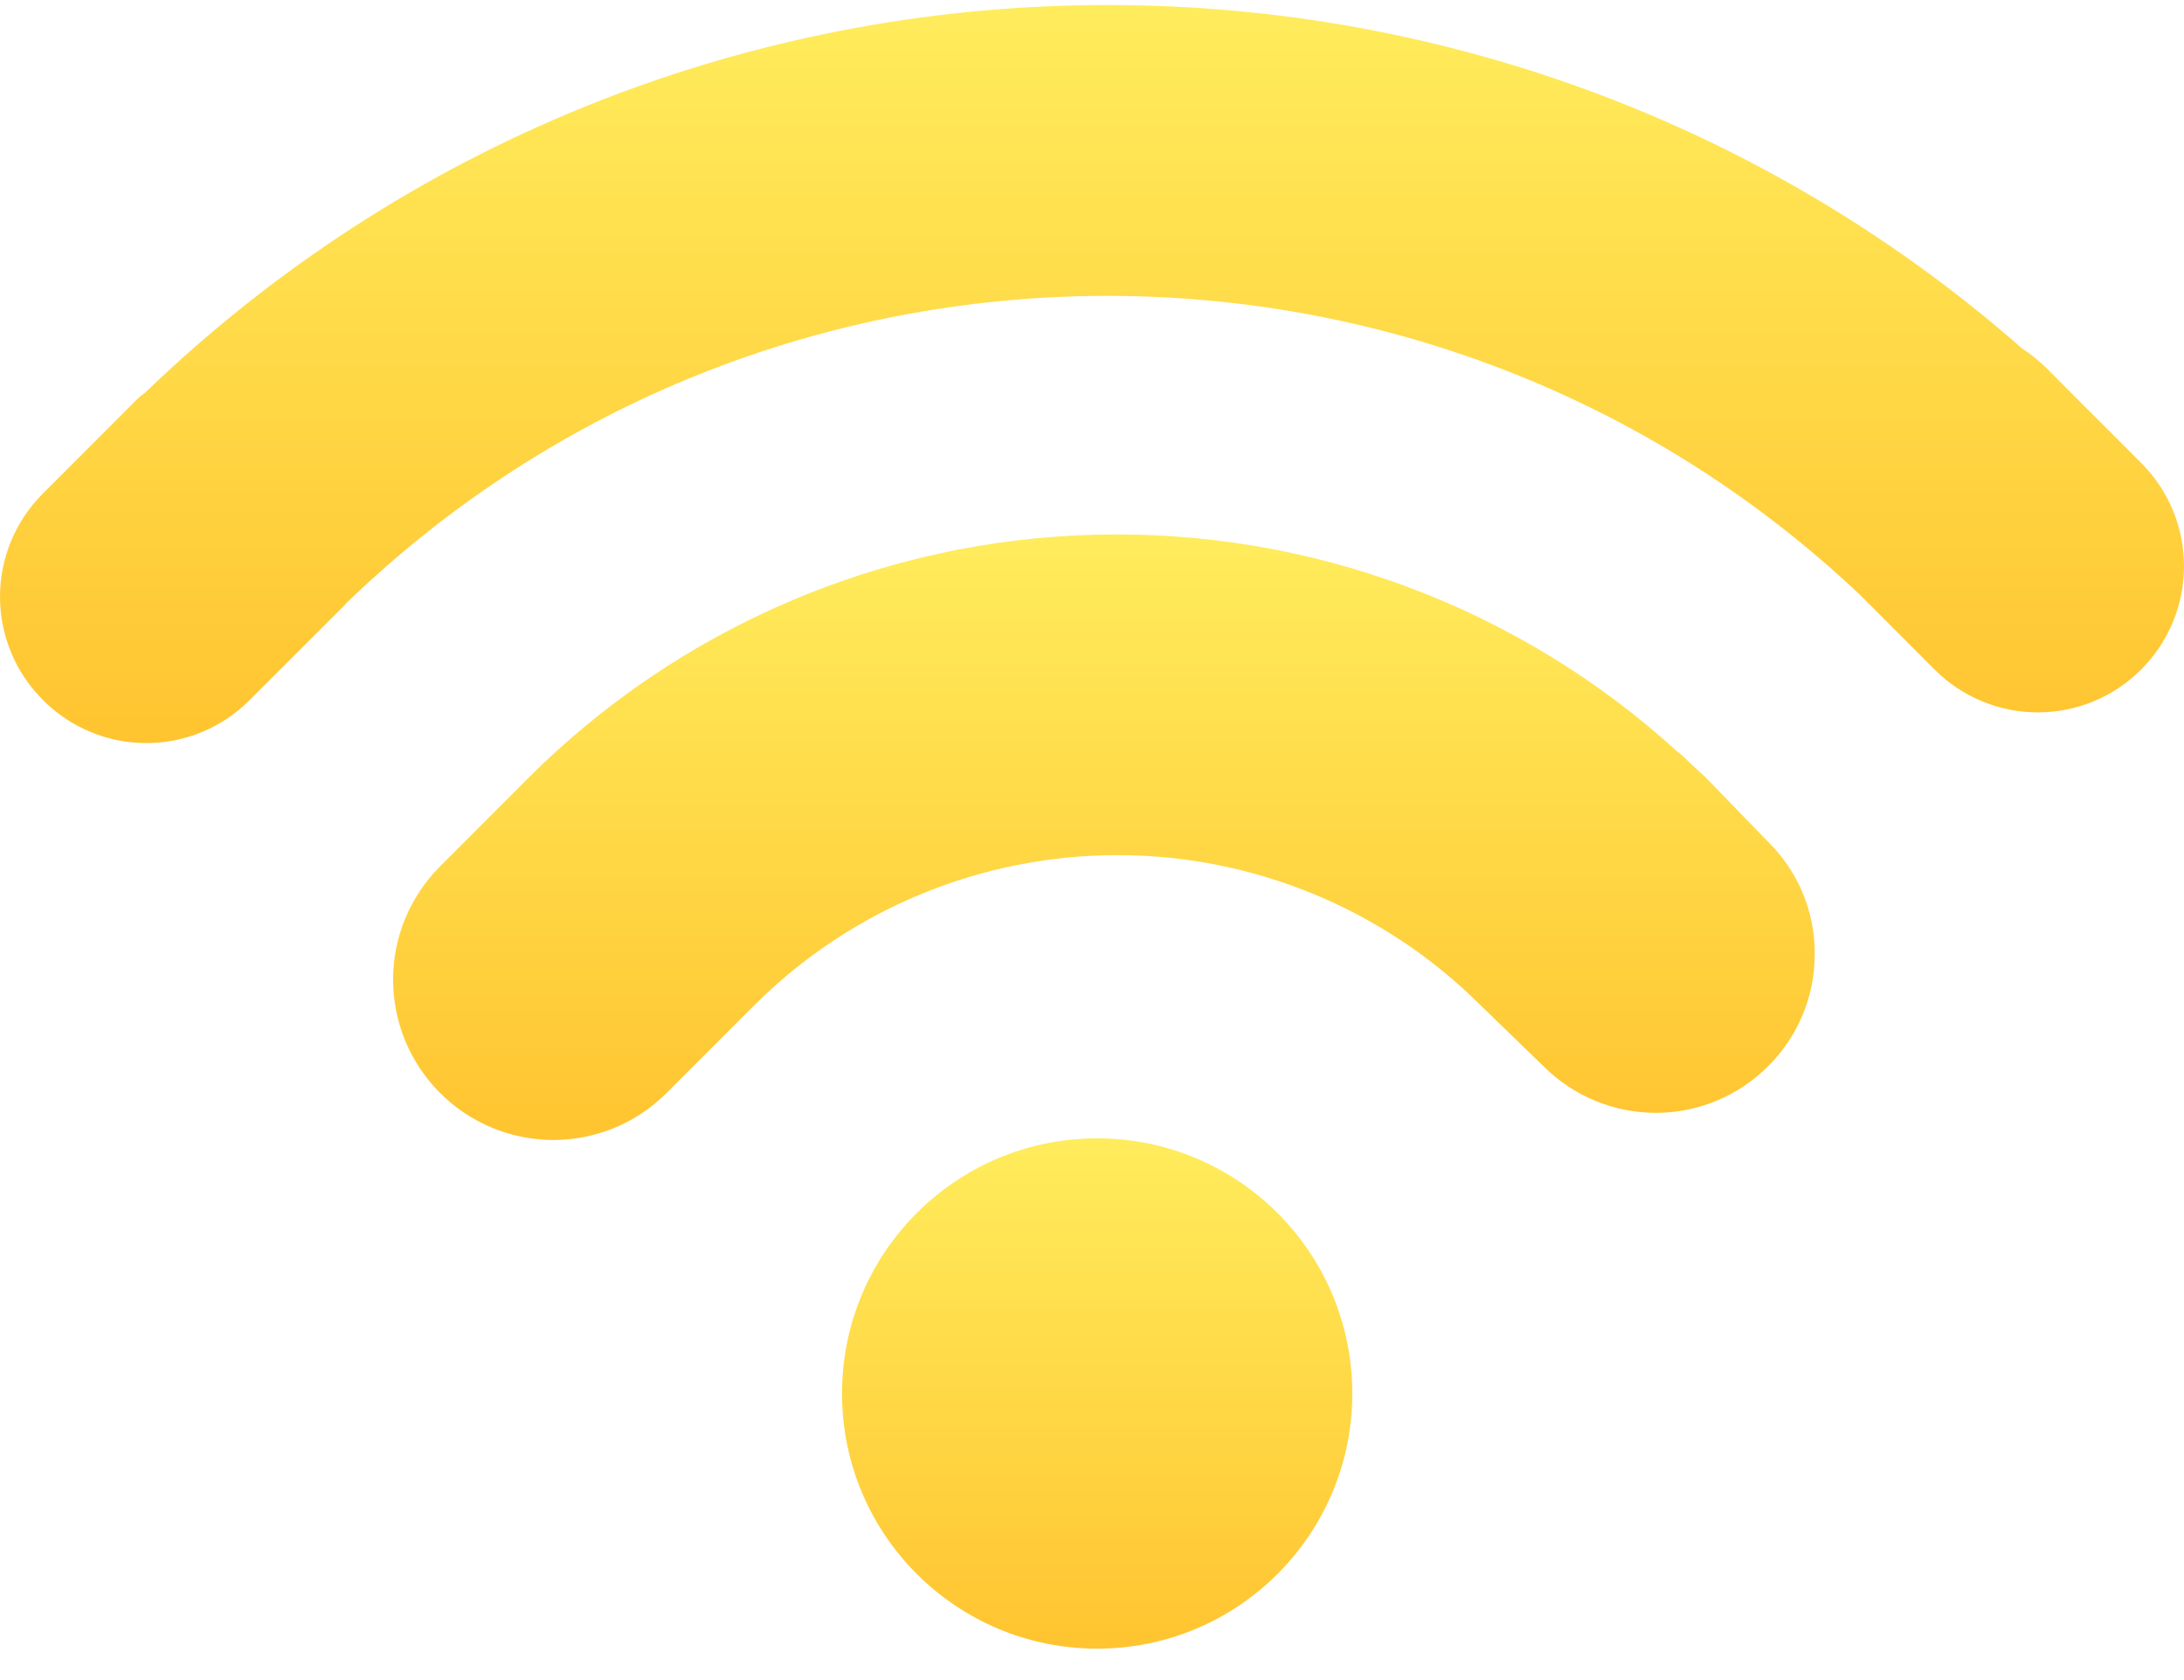
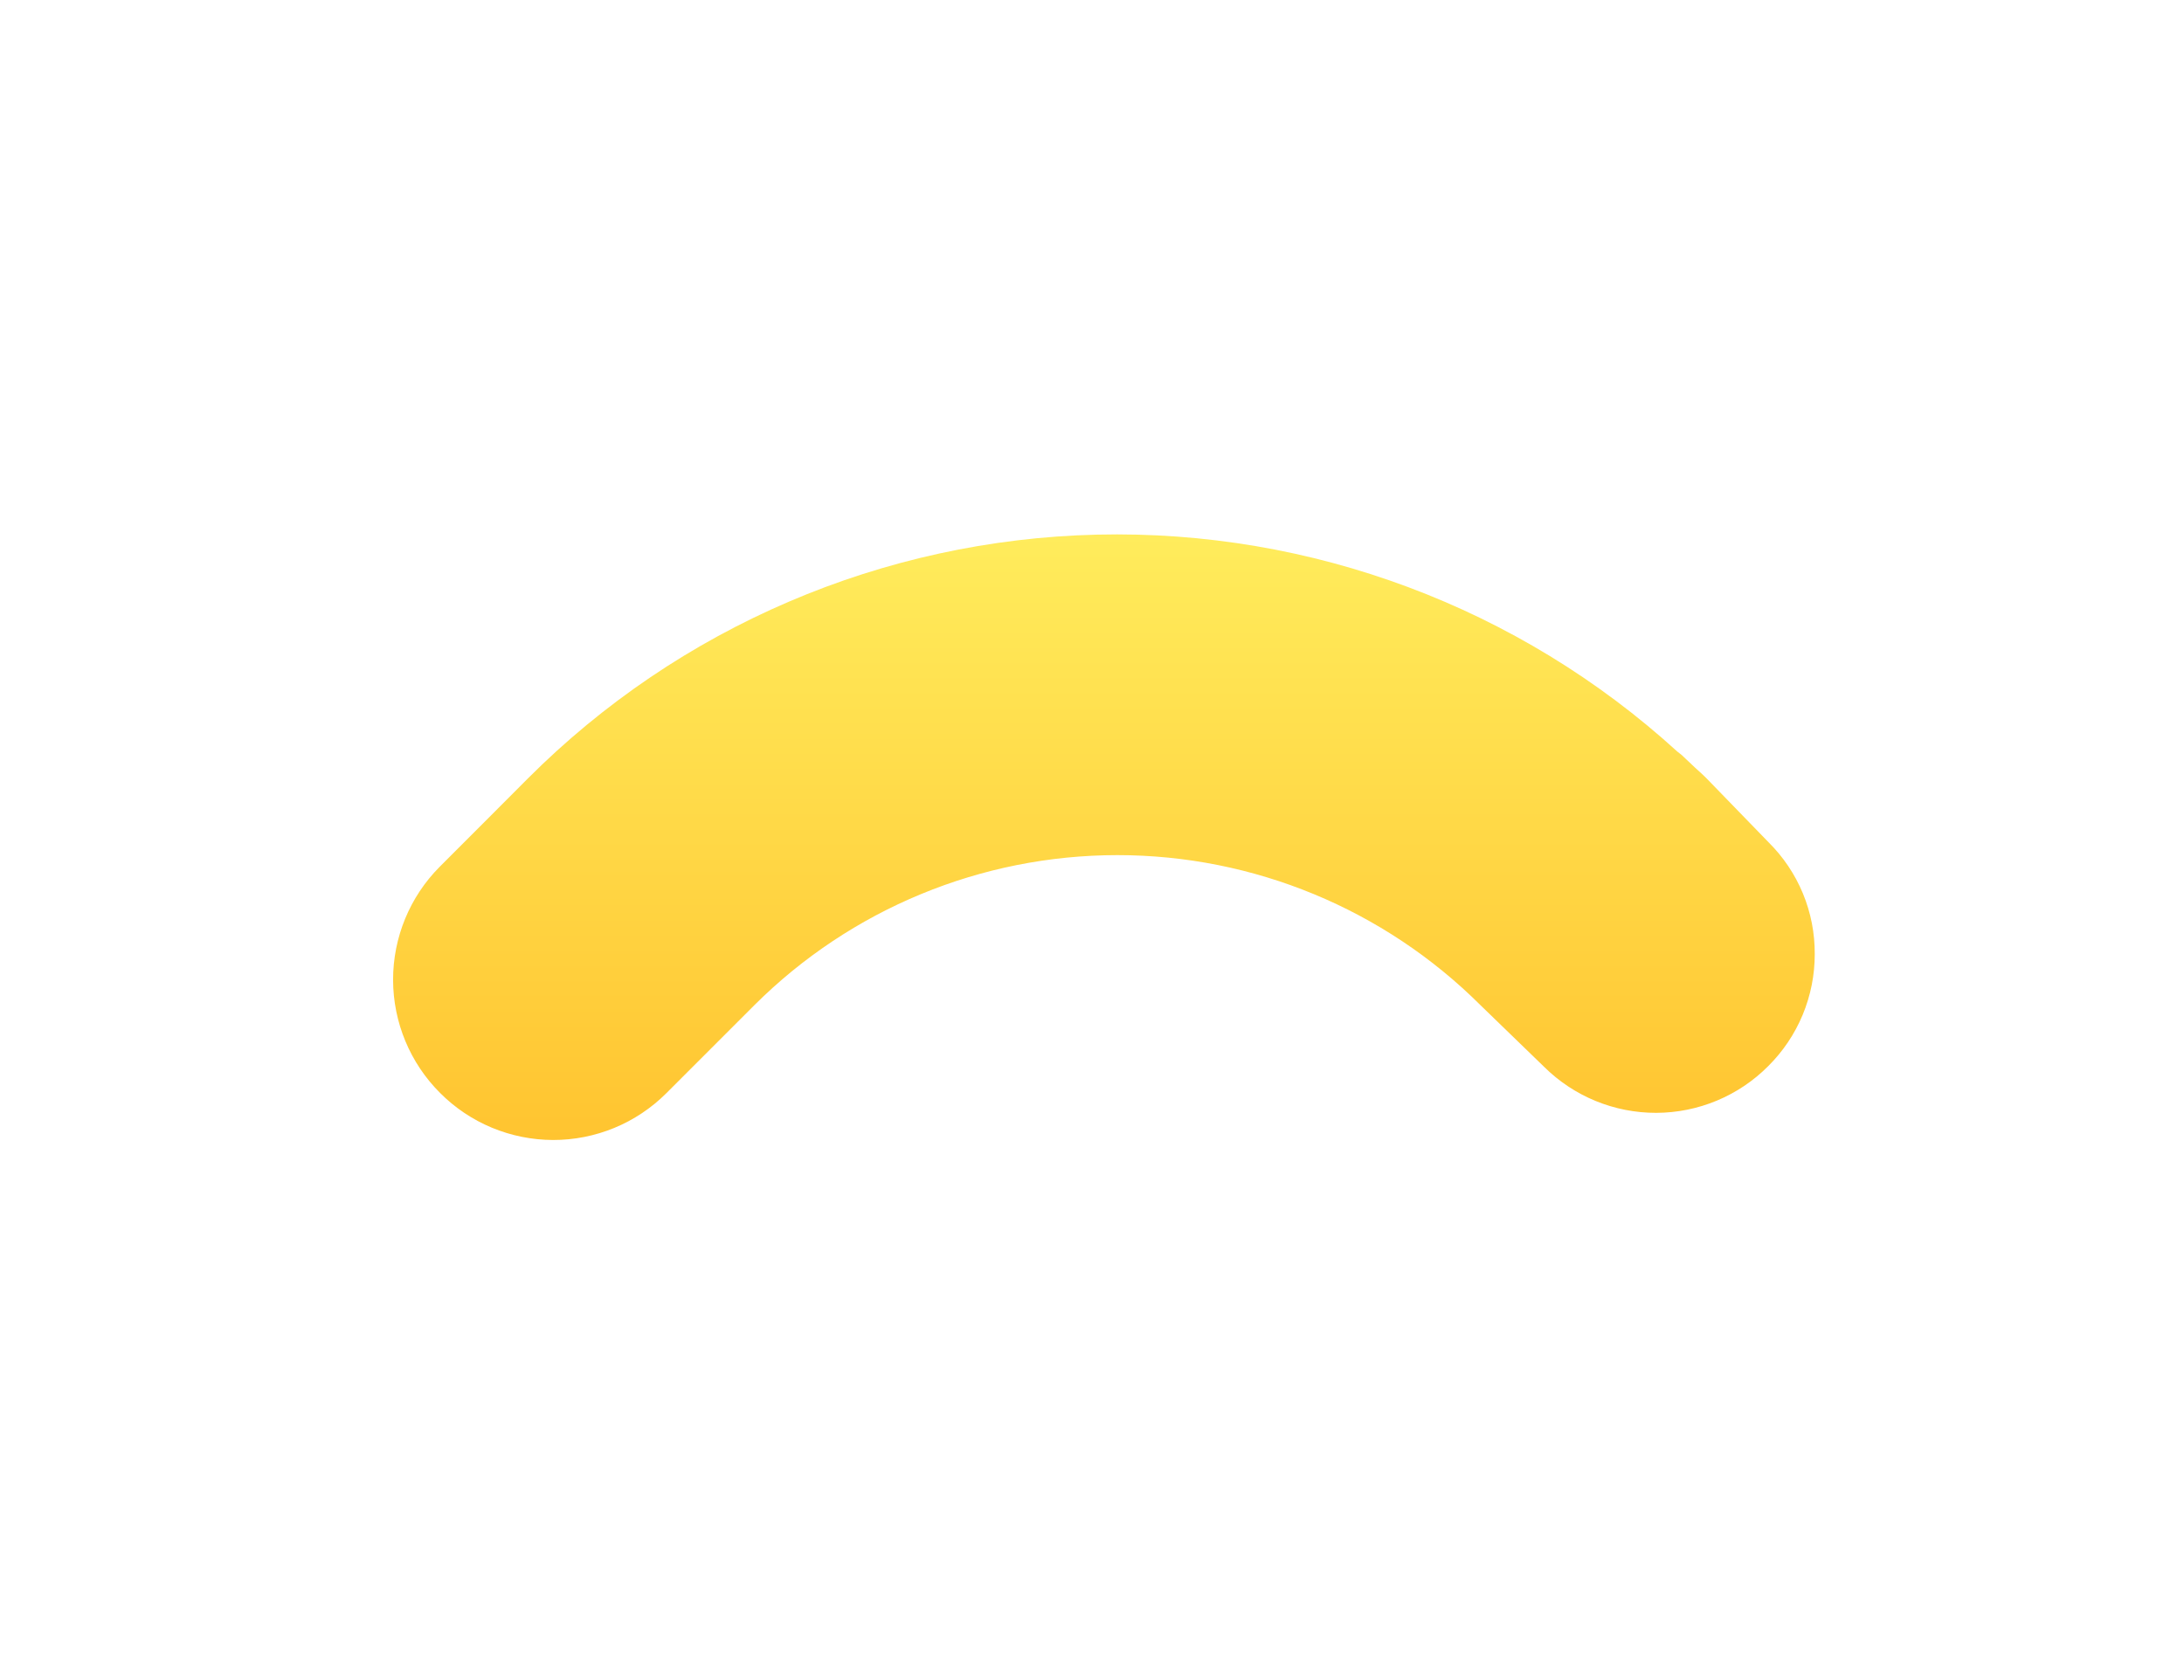
<svg xmlns="http://www.w3.org/2000/svg" width="65" height="50" viewBox="0 0 65 50" fill="none">
-   <path d="M32.653 49.065C36.847 49.065 40.247 45.665 40.247 41.471C40.247 37.278 36.847 33.878 32.653 33.878C28.459 33.878 25.06 37.278 25.06 41.471C25.06 45.665 28.459 49.065 32.653 49.065Z" fill="url(#paint0_linear_140_651)" />
  <path d="M50.802 23.177C50.689 23.061 50.57 22.958 50.454 22.851L50.113 22.529C50.057 22.469 49.994 22.425 49.922 22.369C45.211 18.074 39.025 15.761 32.652 15.911C26.279 16.061 20.209 18.662 15.704 23.174L14.606 24.275L13.085 25.797C12.195 26.691 11.697 27.902 11.699 29.164C11.702 30.426 12.204 31.635 13.097 32.526C13.538 32.969 14.062 33.321 14.639 33.561C15.216 33.801 15.834 33.925 16.459 33.927C17.084 33.928 17.703 33.806 18.281 33.568C18.859 33.33 19.384 32.98 19.827 32.539L22.45 29.916C25.318 27.056 29.203 25.45 33.254 25.449C37.305 25.448 41.19 27.054 44.06 29.913L45.953 31.747C46.84 32.628 48.041 33.122 49.292 33.119C50.542 33.116 51.741 32.617 52.623 31.731C53.064 31.294 53.413 30.774 53.651 30.202C53.889 29.629 54.011 29.015 54.01 28.395C54.014 27.776 53.895 27.164 53.659 26.592C53.423 26.021 53.075 25.502 52.636 25.067L50.802 23.177Z" fill="url(#paint1_linear_140_651)" />
-   <path d="M63.738 13.789L62.161 12.212C62.154 12.205 62.151 12.196 62.139 12.193L60.893 10.941C60.677 10.729 60.44 10.539 60.186 10.374C44.182 -3.677 19.839 -3.245 4.345 11.661C4.27 11.73 4.186 11.777 4.111 11.852L1.262 14.703C0.86 15.107 0.542 15.586 0.325 16.113C0.109 16.639 -0.002 17.203 2.03202e-05 17.773C0.002 18.343 0.116 18.906 0.336 19.432C0.555 19.957 0.877 20.434 1.281 20.835C1.682 21.239 2.159 21.56 2.685 21.78C3.21 21.999 3.774 22.113 4.344 22.114C4.913 22.116 5.477 22.005 6.004 21.788C6.531 21.571 7.009 21.253 7.413 20.851L10.261 18.006C10.28 17.98 10.296 17.959 10.314 17.943C22.844 5.839 42.72 5.764 55.35 17.696L57.591 19.94C58.407 20.75 59.511 21.204 60.662 21.201C61.812 21.198 62.914 20.739 63.726 19.924C64.539 19.111 64.998 18.009 65 16.859C65.002 15.709 64.549 14.605 63.738 13.789Z" fill="url(#paint2_linear_140_651)" />
  <defs>
    <linearGradient id="paint0_linear_140_651" x1="32.653" y1="49.065" x2="32.653" y2="33.878" gradientUnits="userSpaceOnUse">
      <stop stop-color="#FFC430" />
      <stop offset="1" stop-color="#FFEC5C" />
    </linearGradient>
    <linearGradient id="paint1_linear_140_651" x1="32.853" y1="33.927" x2="32.853" y2="15.904" gradientUnits="userSpaceOnUse">
      <stop stop-color="#FFC430" />
      <stop offset="1" stop-color="#FFEC5C" />
    </linearGradient>
    <linearGradient id="paint2_linear_140_651" x1="32.498" y1="22.114" x2="32.498" y2="0.149" gradientUnits="userSpaceOnUse">
      <stop stop-color="#FFC430" />
      <stop offset="1" stop-color="#FFEC5C" />
    </linearGradient>
  </defs>
</svg>